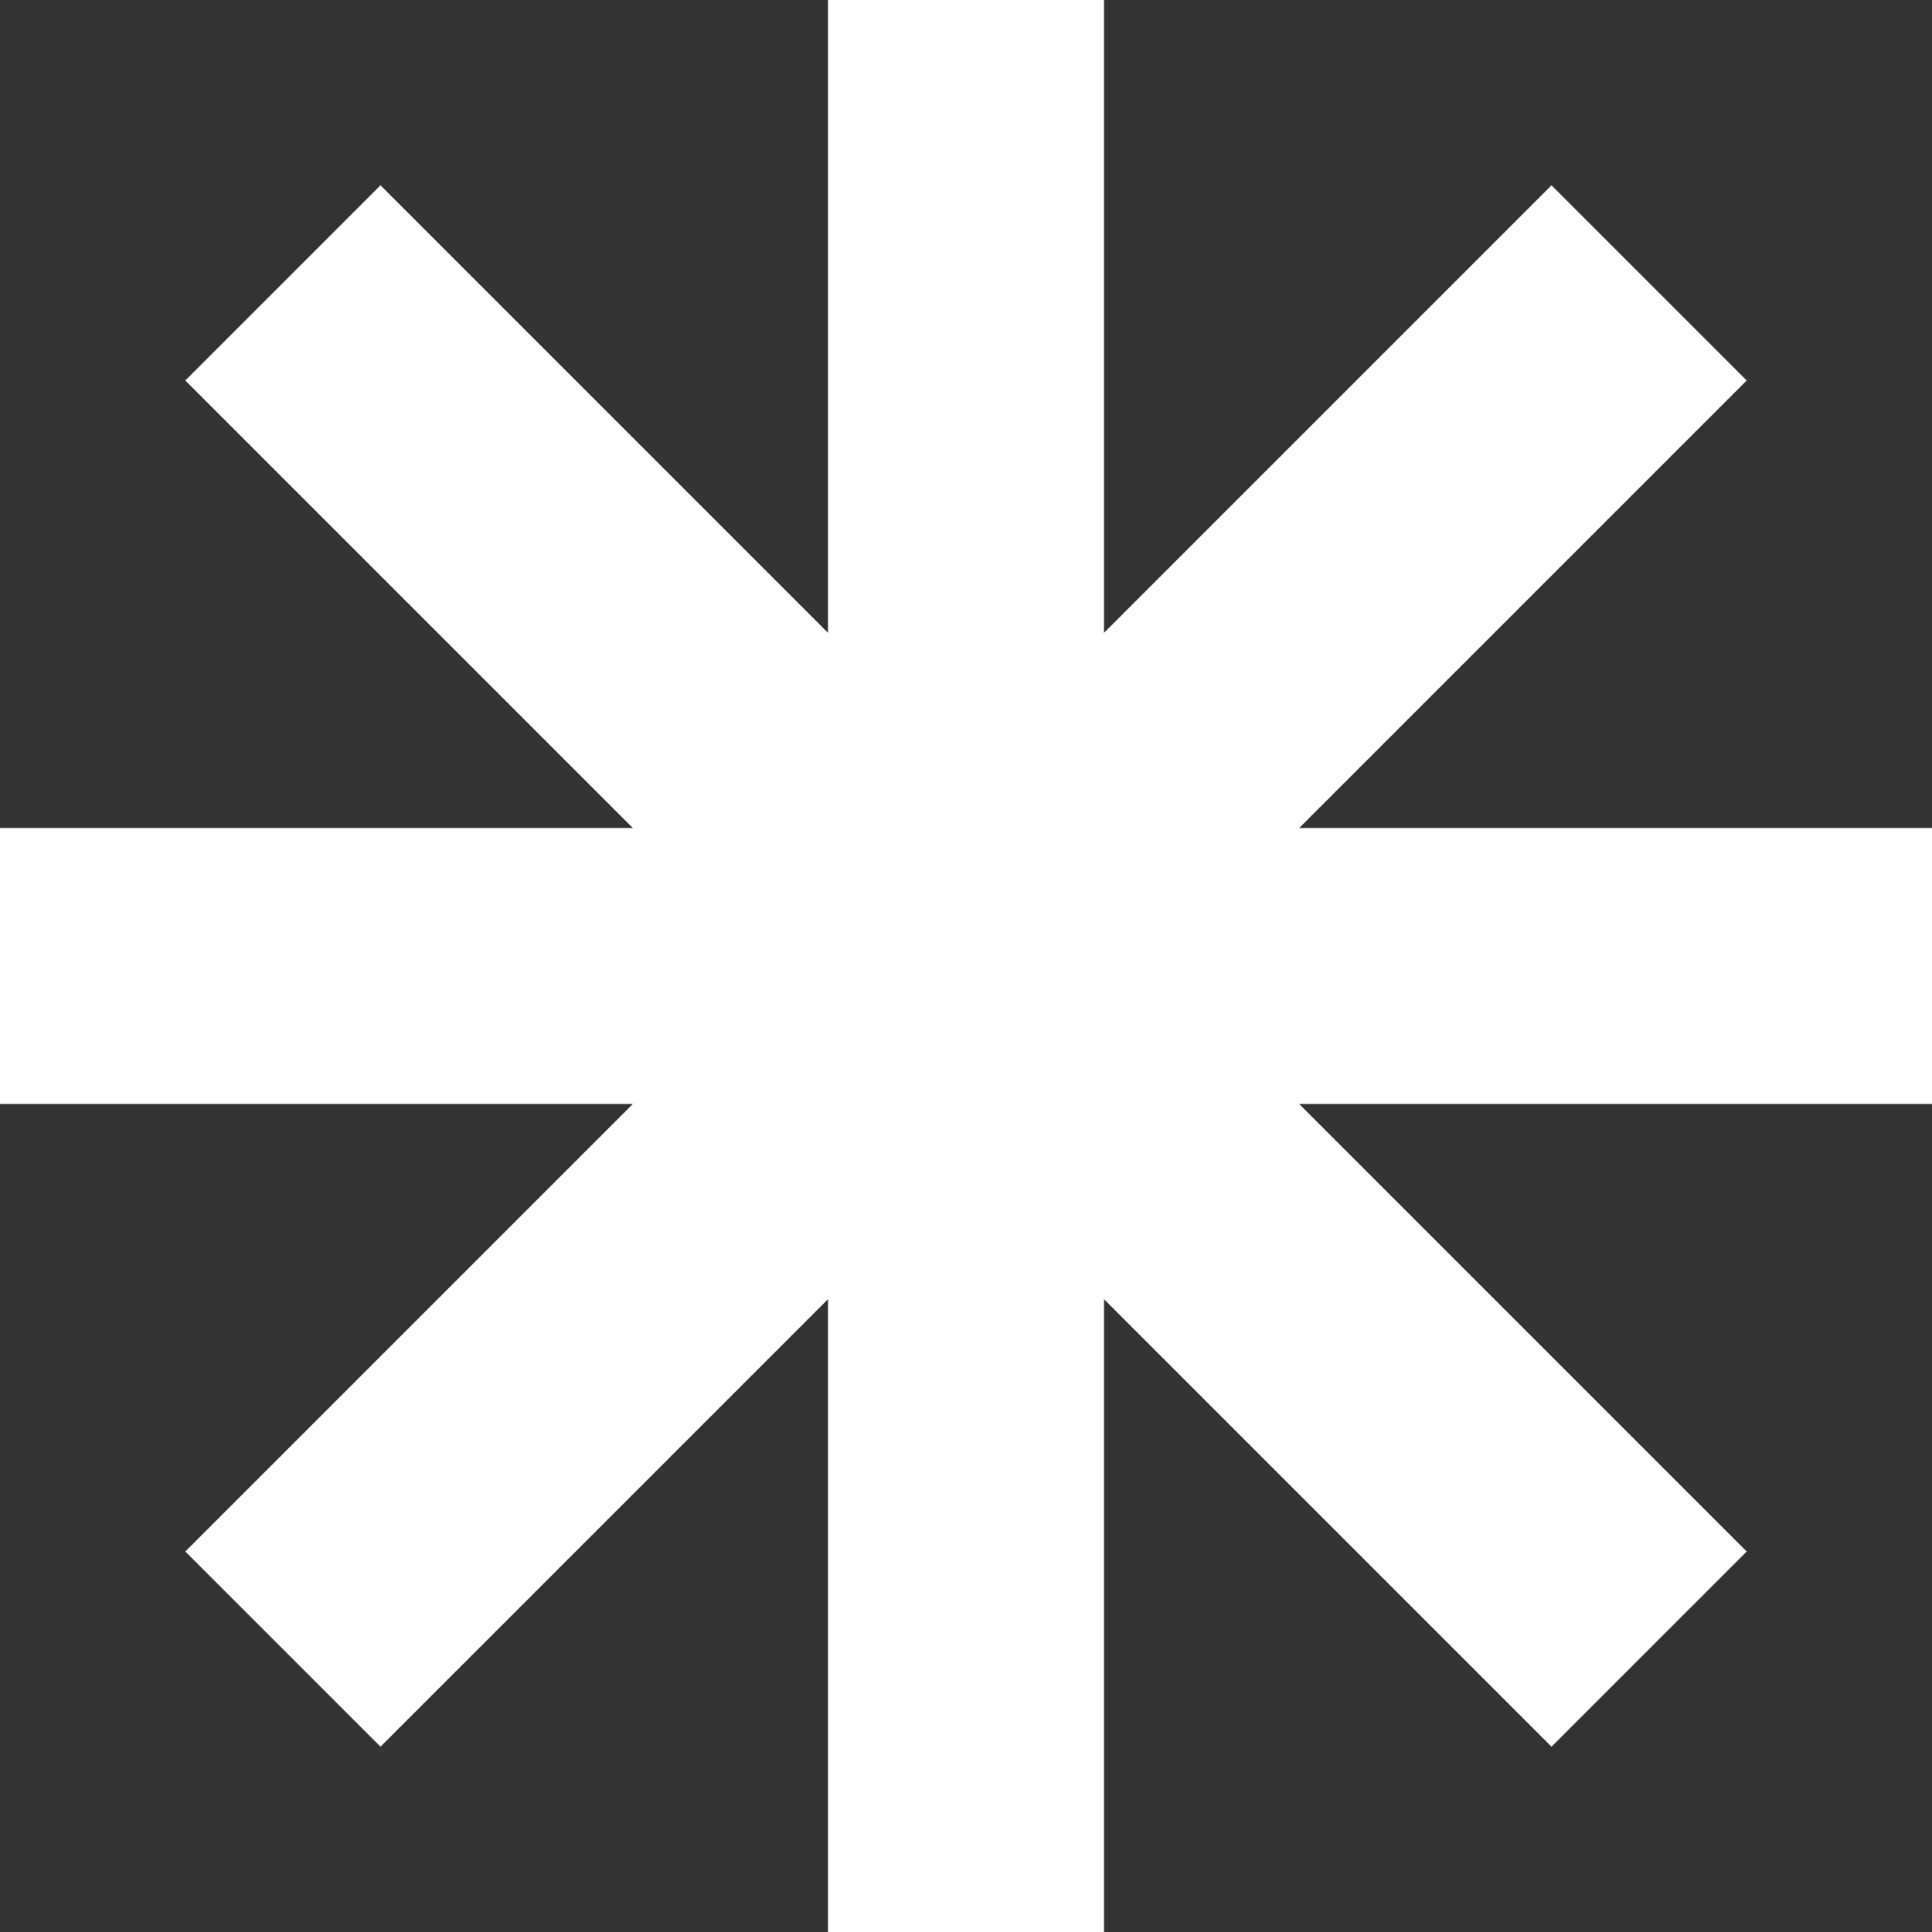
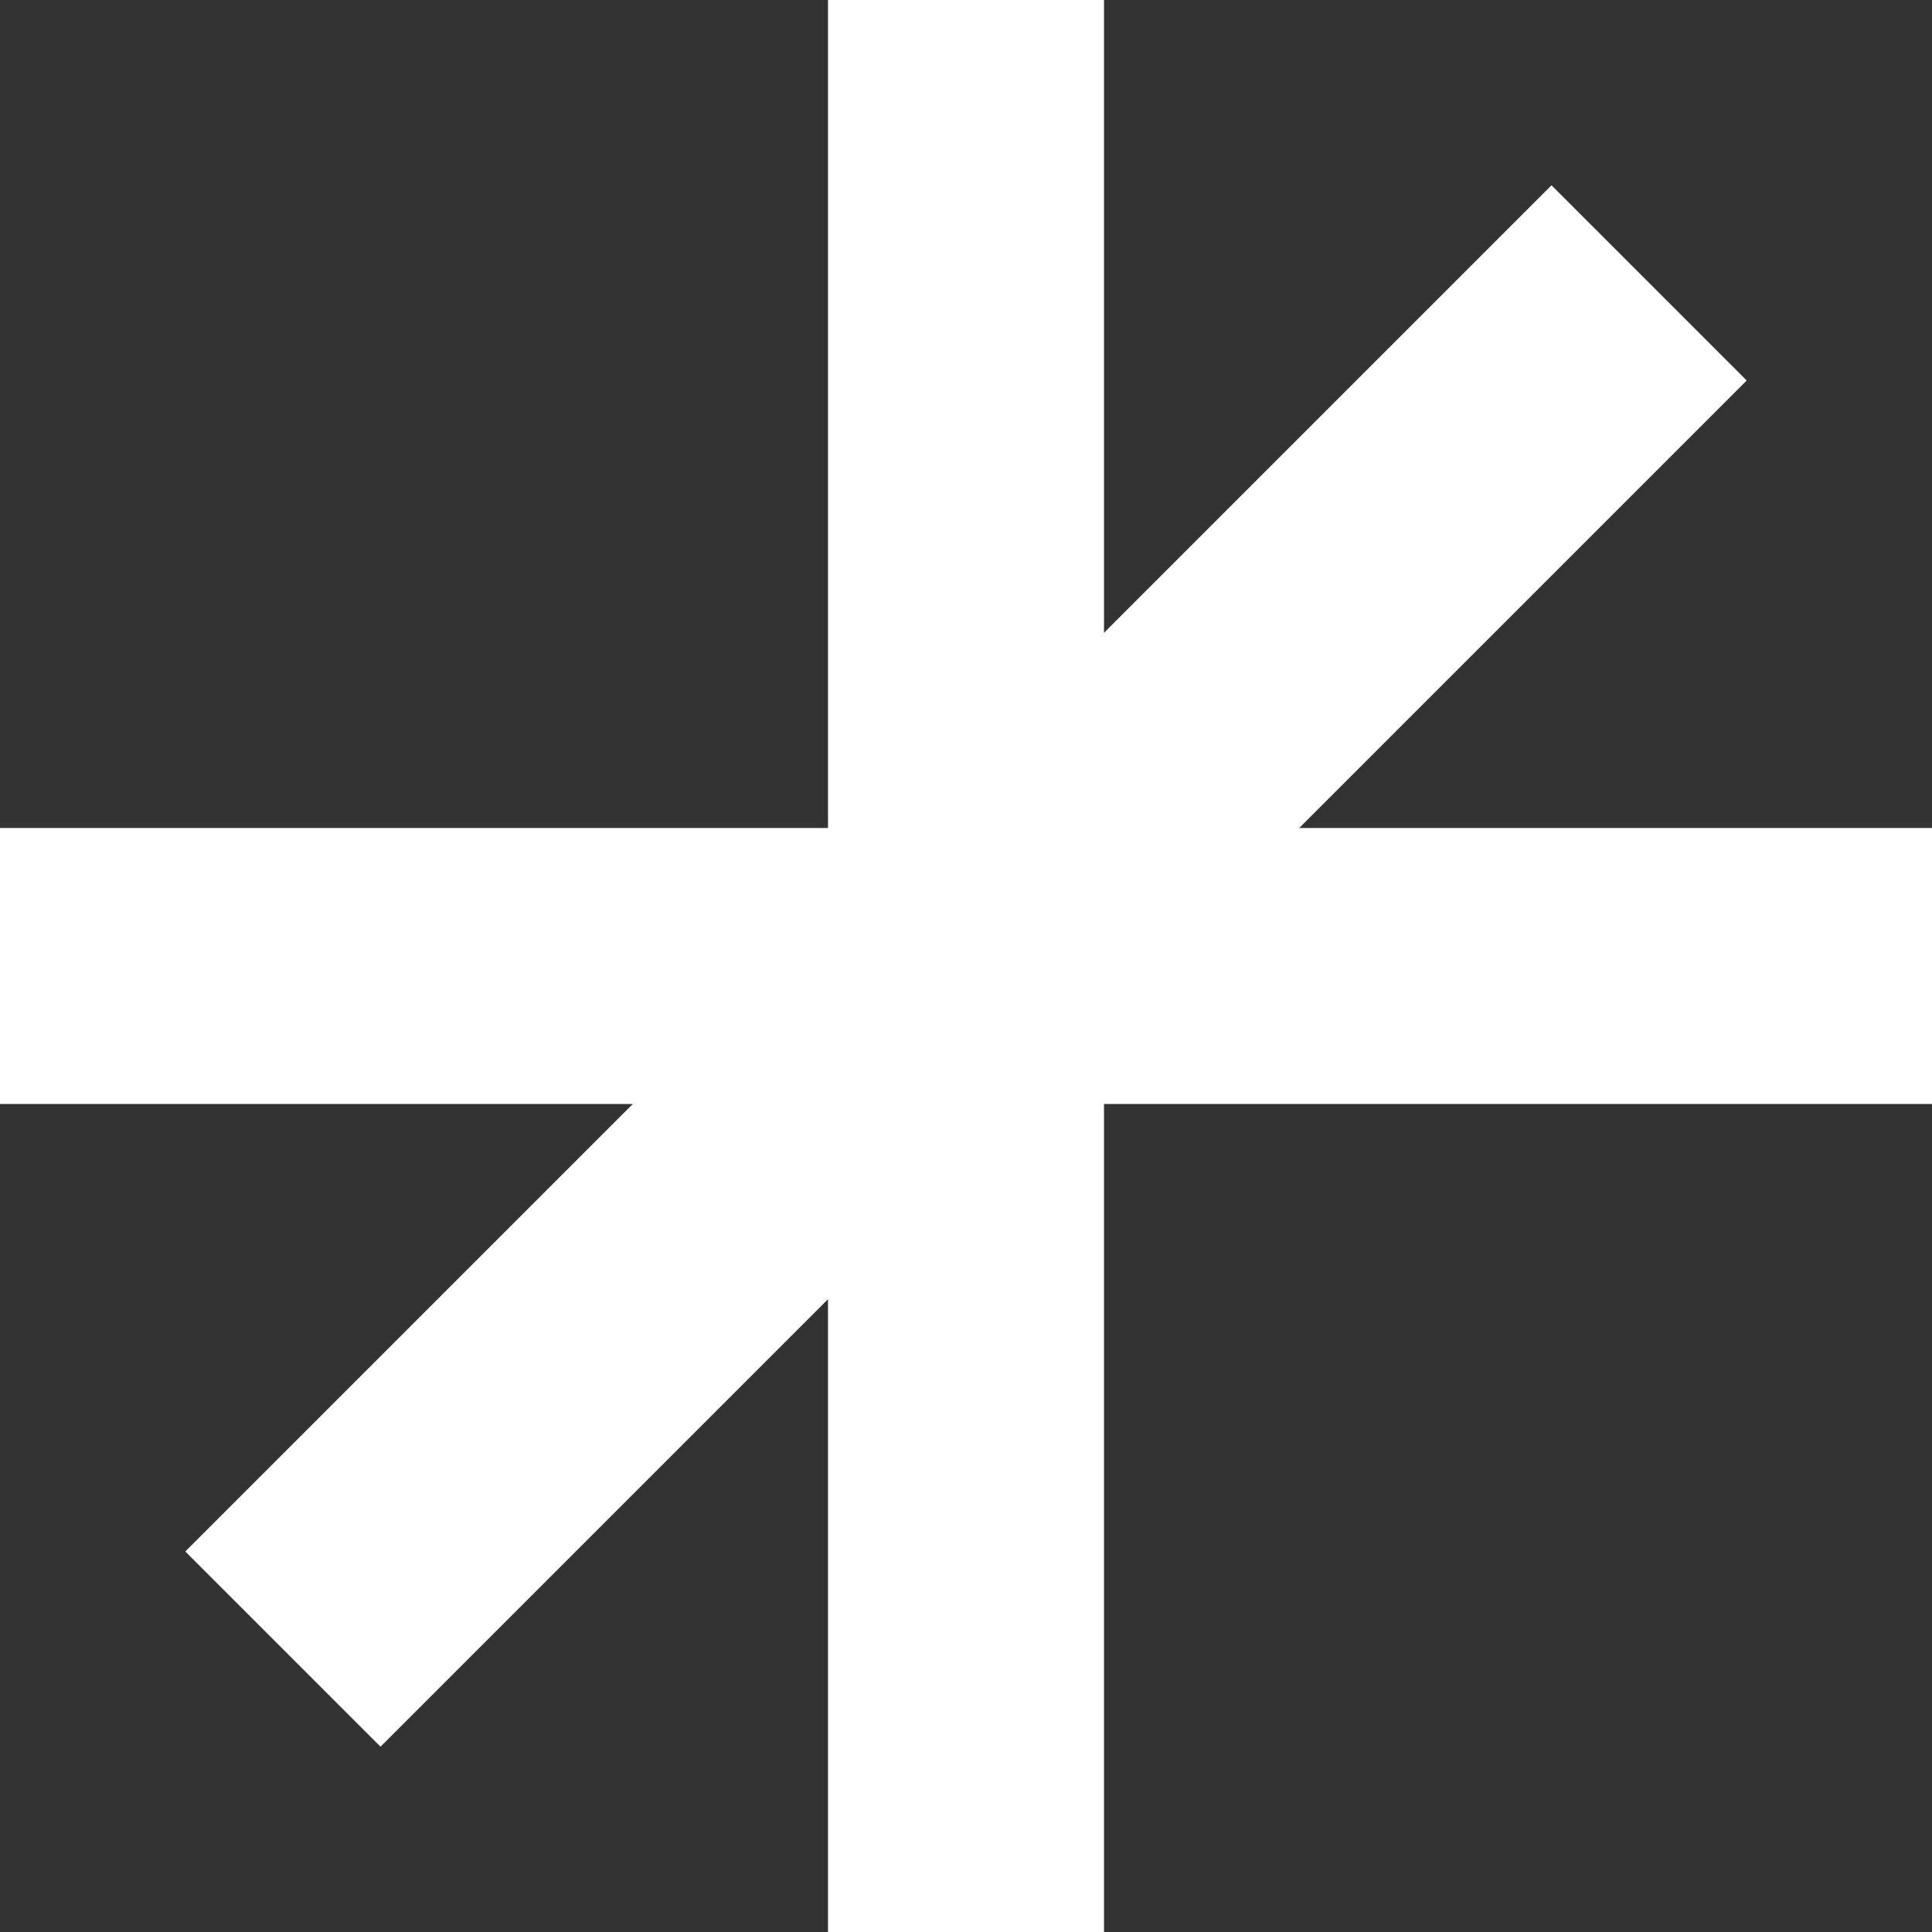
<svg xmlns="http://www.w3.org/2000/svg" id="Capa_1" viewBox="0 0 28 28">
  <rect x="0" y="0" width="28" height="28" fill="#333333" stroke="none" />
  <defs>
    <style>.cls-1{fill:none;stroke:#fff;stroke-miterlimit:10;stroke-width:4px;}</style>
  </defs>
  <line class="cls-1" x1="14" x2="14" y2="28" />
  <line class="cls-1" y1="14" x2="28" y2="14" />
  <line class="cls-1" x1="4.1" y1="23.9" x2="23.9" y2="4.1" />
-   <line class="cls-1" x1="23.9" y1="23.9" x2="4.1" y2="4.1" />
</svg>